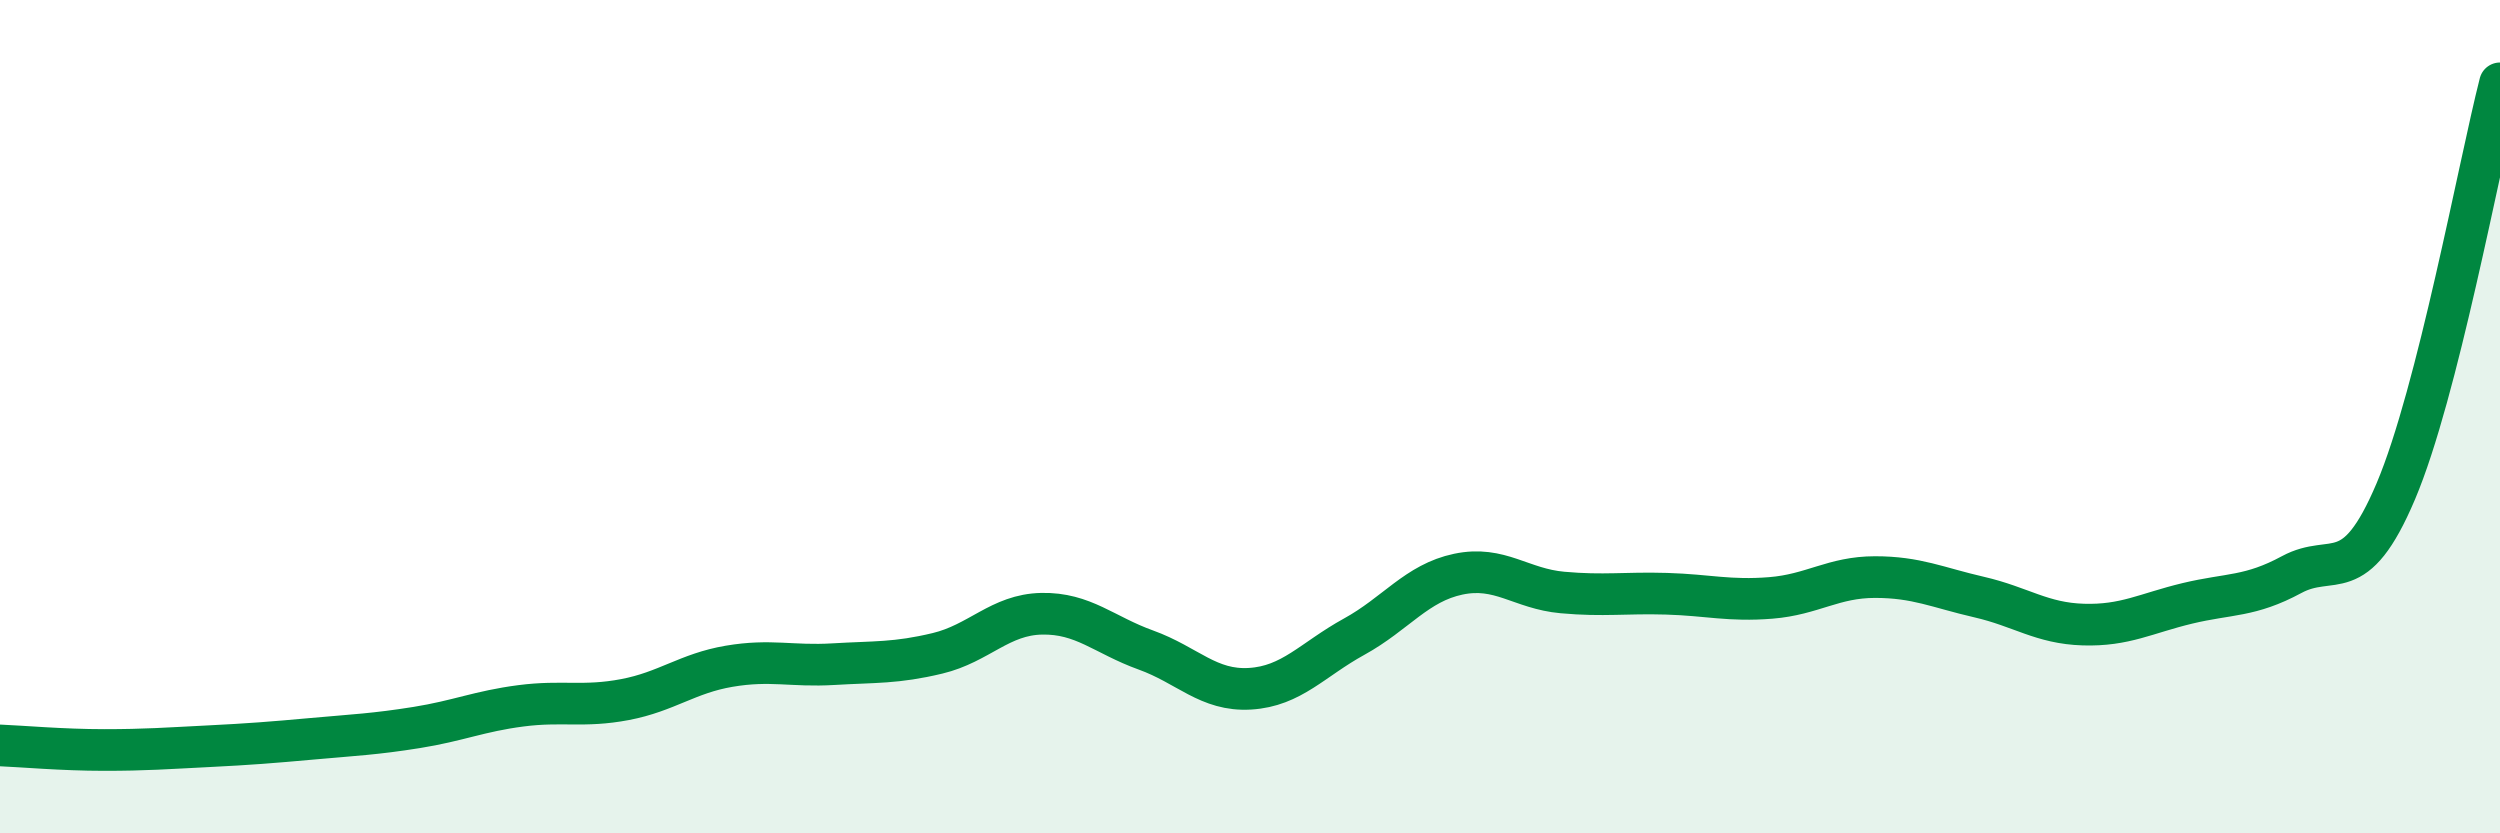
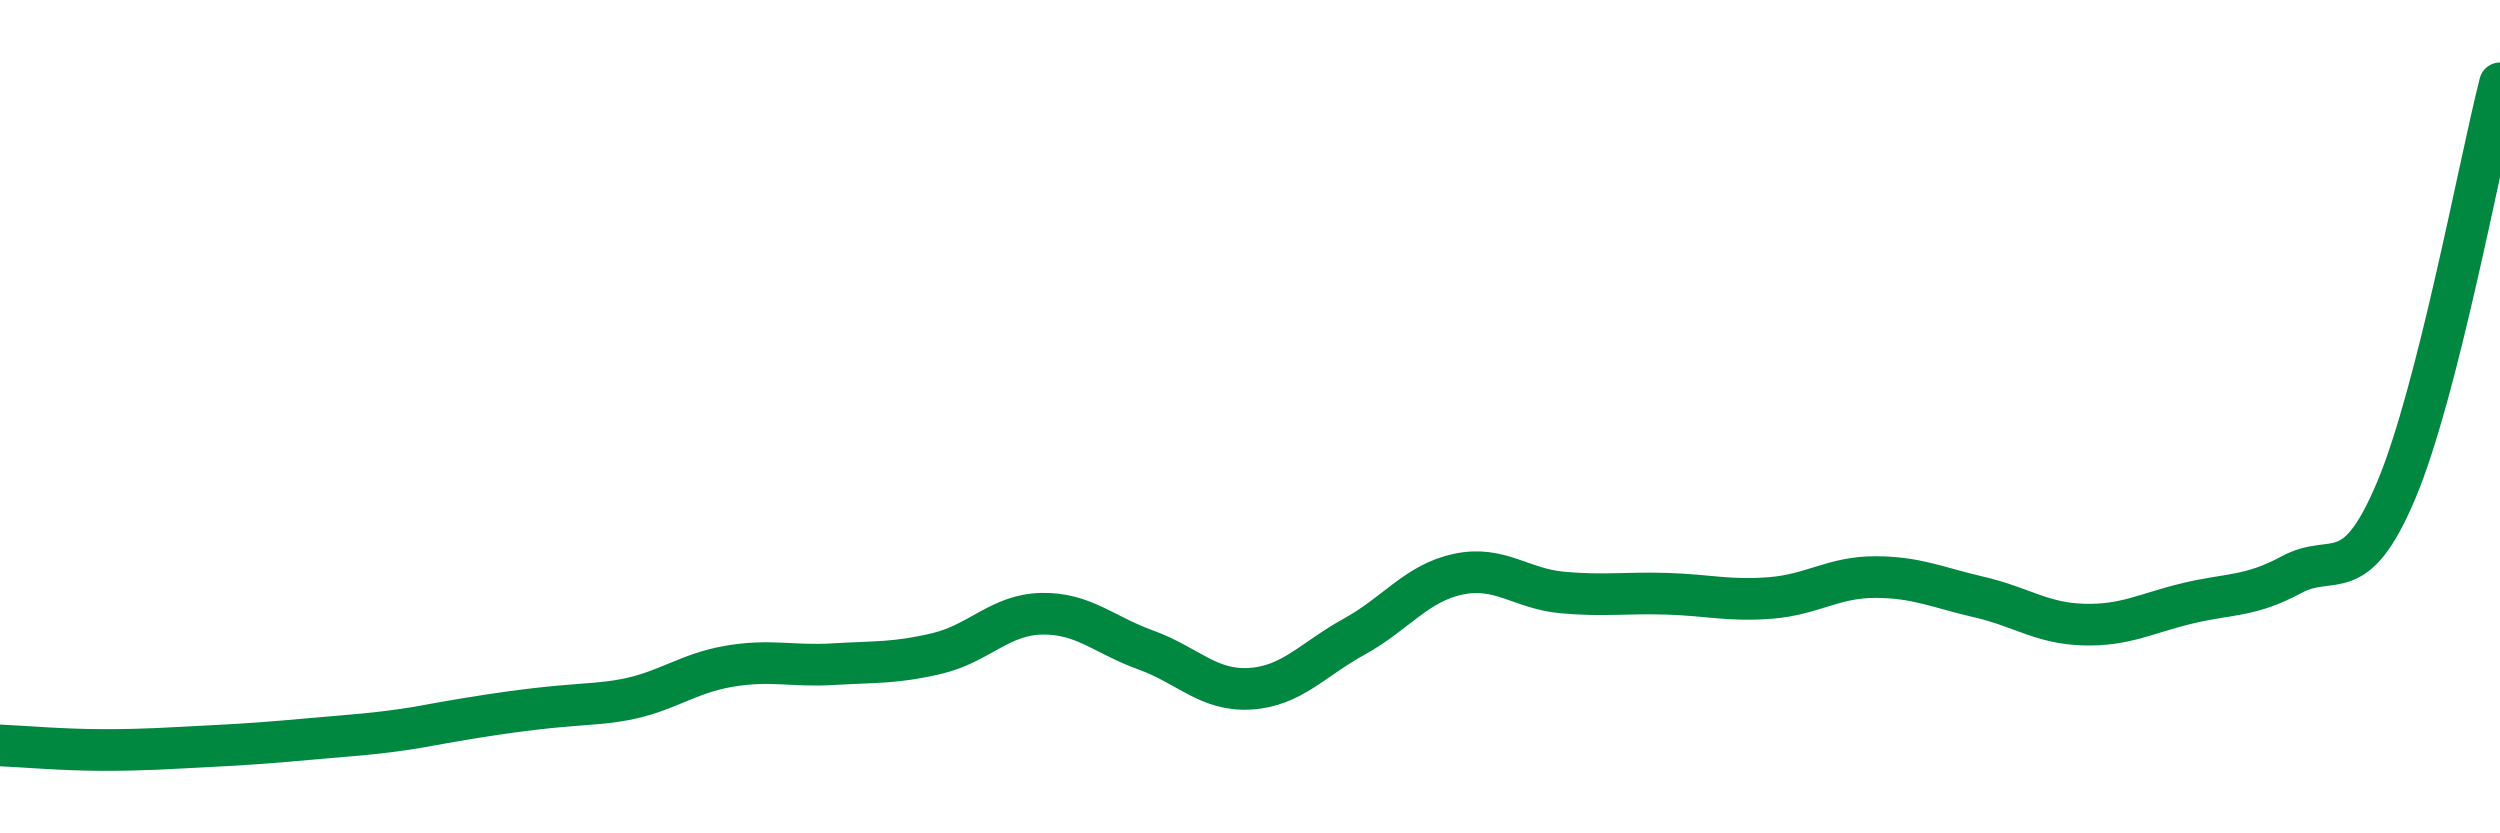
<svg xmlns="http://www.w3.org/2000/svg" width="60" height="20" viewBox="0 0 60 20">
-   <path d="M 0,17.89 C 0.5,17.91 1.5,18 2.5,18 C 3.5,18 4,17.96 5,17.91 C 6,17.86 6.5,17.82 7.5,17.73 C 8.5,17.64 9,17.62 10,17.46 C 11,17.3 11.5,17.07 12.5,16.94 C 13.5,16.81 14,16.98 15,16.79 C 16,16.6 16.5,16.16 17.5,15.99 C 18.5,15.82 19,16 20,15.94 C 21,15.88 21.5,15.92 22.5,15.68 C 23.5,15.44 24,14.75 25,14.73 C 26,14.71 26.5,15.24 27.5,15.6 C 28.5,15.96 29,16.59 30,16.53 C 31,16.47 31.5,15.83 32.5,15.28 C 33.5,14.73 34,13.99 35,13.78 C 36,13.57 36.5,14.13 37.5,14.22 C 38.5,14.31 39,14.22 40,14.25 C 41,14.28 41.5,14.43 42.5,14.35 C 43.5,14.27 44,13.85 45,13.85 C 46,13.85 46.5,14.1 47.5,14.33 C 48.5,14.56 49,14.96 50,14.99 C 51,15.02 51.5,14.72 52.5,14.48 C 53.5,14.24 54,14.33 55,13.79 C 56,13.25 56.5,14.15 57.5,11.79 C 58.5,9.43 59.5,3.96 60,2L60 20L0 20Z" fill="#008740" opacity="0.1" stroke-linecap="round" stroke-linejoin="round" />
-   <path d="M 0,17.89 C 0.5,17.91 1.5,18 2.5,18 C 3.5,18 4,17.96 5,17.91 C 6,17.86 6.5,17.82 7.5,17.73 C 8.5,17.64 9,17.62 10,17.46 C 11,17.3 11.5,17.07 12.5,16.94 C 13.5,16.81 14,16.98 15,16.79 C 16,16.6 16.5,16.16 17.5,15.99 C 18.5,15.82 19,16 20,15.94 C 21,15.88 21.5,15.92 22.5,15.68 C 23.5,15.44 24,14.75 25,14.73 C 26,14.71 26.5,15.24 27.5,15.6 C 28.5,15.96 29,16.59 30,16.53 C 31,16.47 31.5,15.83 32.5,15.28 C 33.5,14.73 34,13.99 35,13.78 C 36,13.57 36.5,14.13 37.5,14.22 C 38.5,14.31 39,14.22 40,14.25 C 41,14.28 41.5,14.43 42.5,14.35 C 43.5,14.27 44,13.85 45,13.85 C 46,13.85 46.5,14.1 47.5,14.33 C 48.5,14.56 49,14.96 50,14.99 C 51,15.02 51.5,14.72 52.5,14.48 C 53.5,14.24 54,14.33 55,13.79 C 56,13.25 56.5,14.15 57.5,11.79 C 58.5,9.43 59.5,3.96 60,2" stroke="#008740" stroke-width="1" fill="none" stroke-linecap="round" stroke-linejoin="round" />
+   <path d="M 0,17.89 C 0.5,17.91 1.5,18 2.5,18 C 3.5,18 4,17.96 5,17.91 C 6,17.86 6.5,17.82 7.5,17.73 C 8.5,17.64 9,17.62 10,17.46 C 13.5,16.81 14,16.98 15,16.79 C 16,16.6 16.5,16.16 17.5,15.99 C 18.5,15.82 19,16 20,15.94 C 21,15.88 21.5,15.92 22.5,15.68 C 23.5,15.44 24,14.75 25,14.73 C 26,14.71 26.5,15.24 27.5,15.6 C 28.5,15.96 29,16.59 30,16.53 C 31,16.47 31.5,15.83 32.5,15.28 C 33.5,14.73 34,13.99 35,13.78 C 36,13.57 36.5,14.13 37.5,14.22 C 38.5,14.31 39,14.22 40,14.25 C 41,14.28 41.5,14.43 42.5,14.35 C 43.5,14.27 44,13.85 45,13.85 C 46,13.85 46.5,14.1 47.5,14.33 C 48.5,14.56 49,14.96 50,14.99 C 51,15.02 51.5,14.72 52.5,14.48 C 53.5,14.24 54,14.33 55,13.79 C 56,13.25 56.5,14.15 57.5,11.79 C 58.5,9.43 59.5,3.96 60,2" stroke="#008740" stroke-width="1" fill="none" stroke-linecap="round" stroke-linejoin="round" />
</svg>